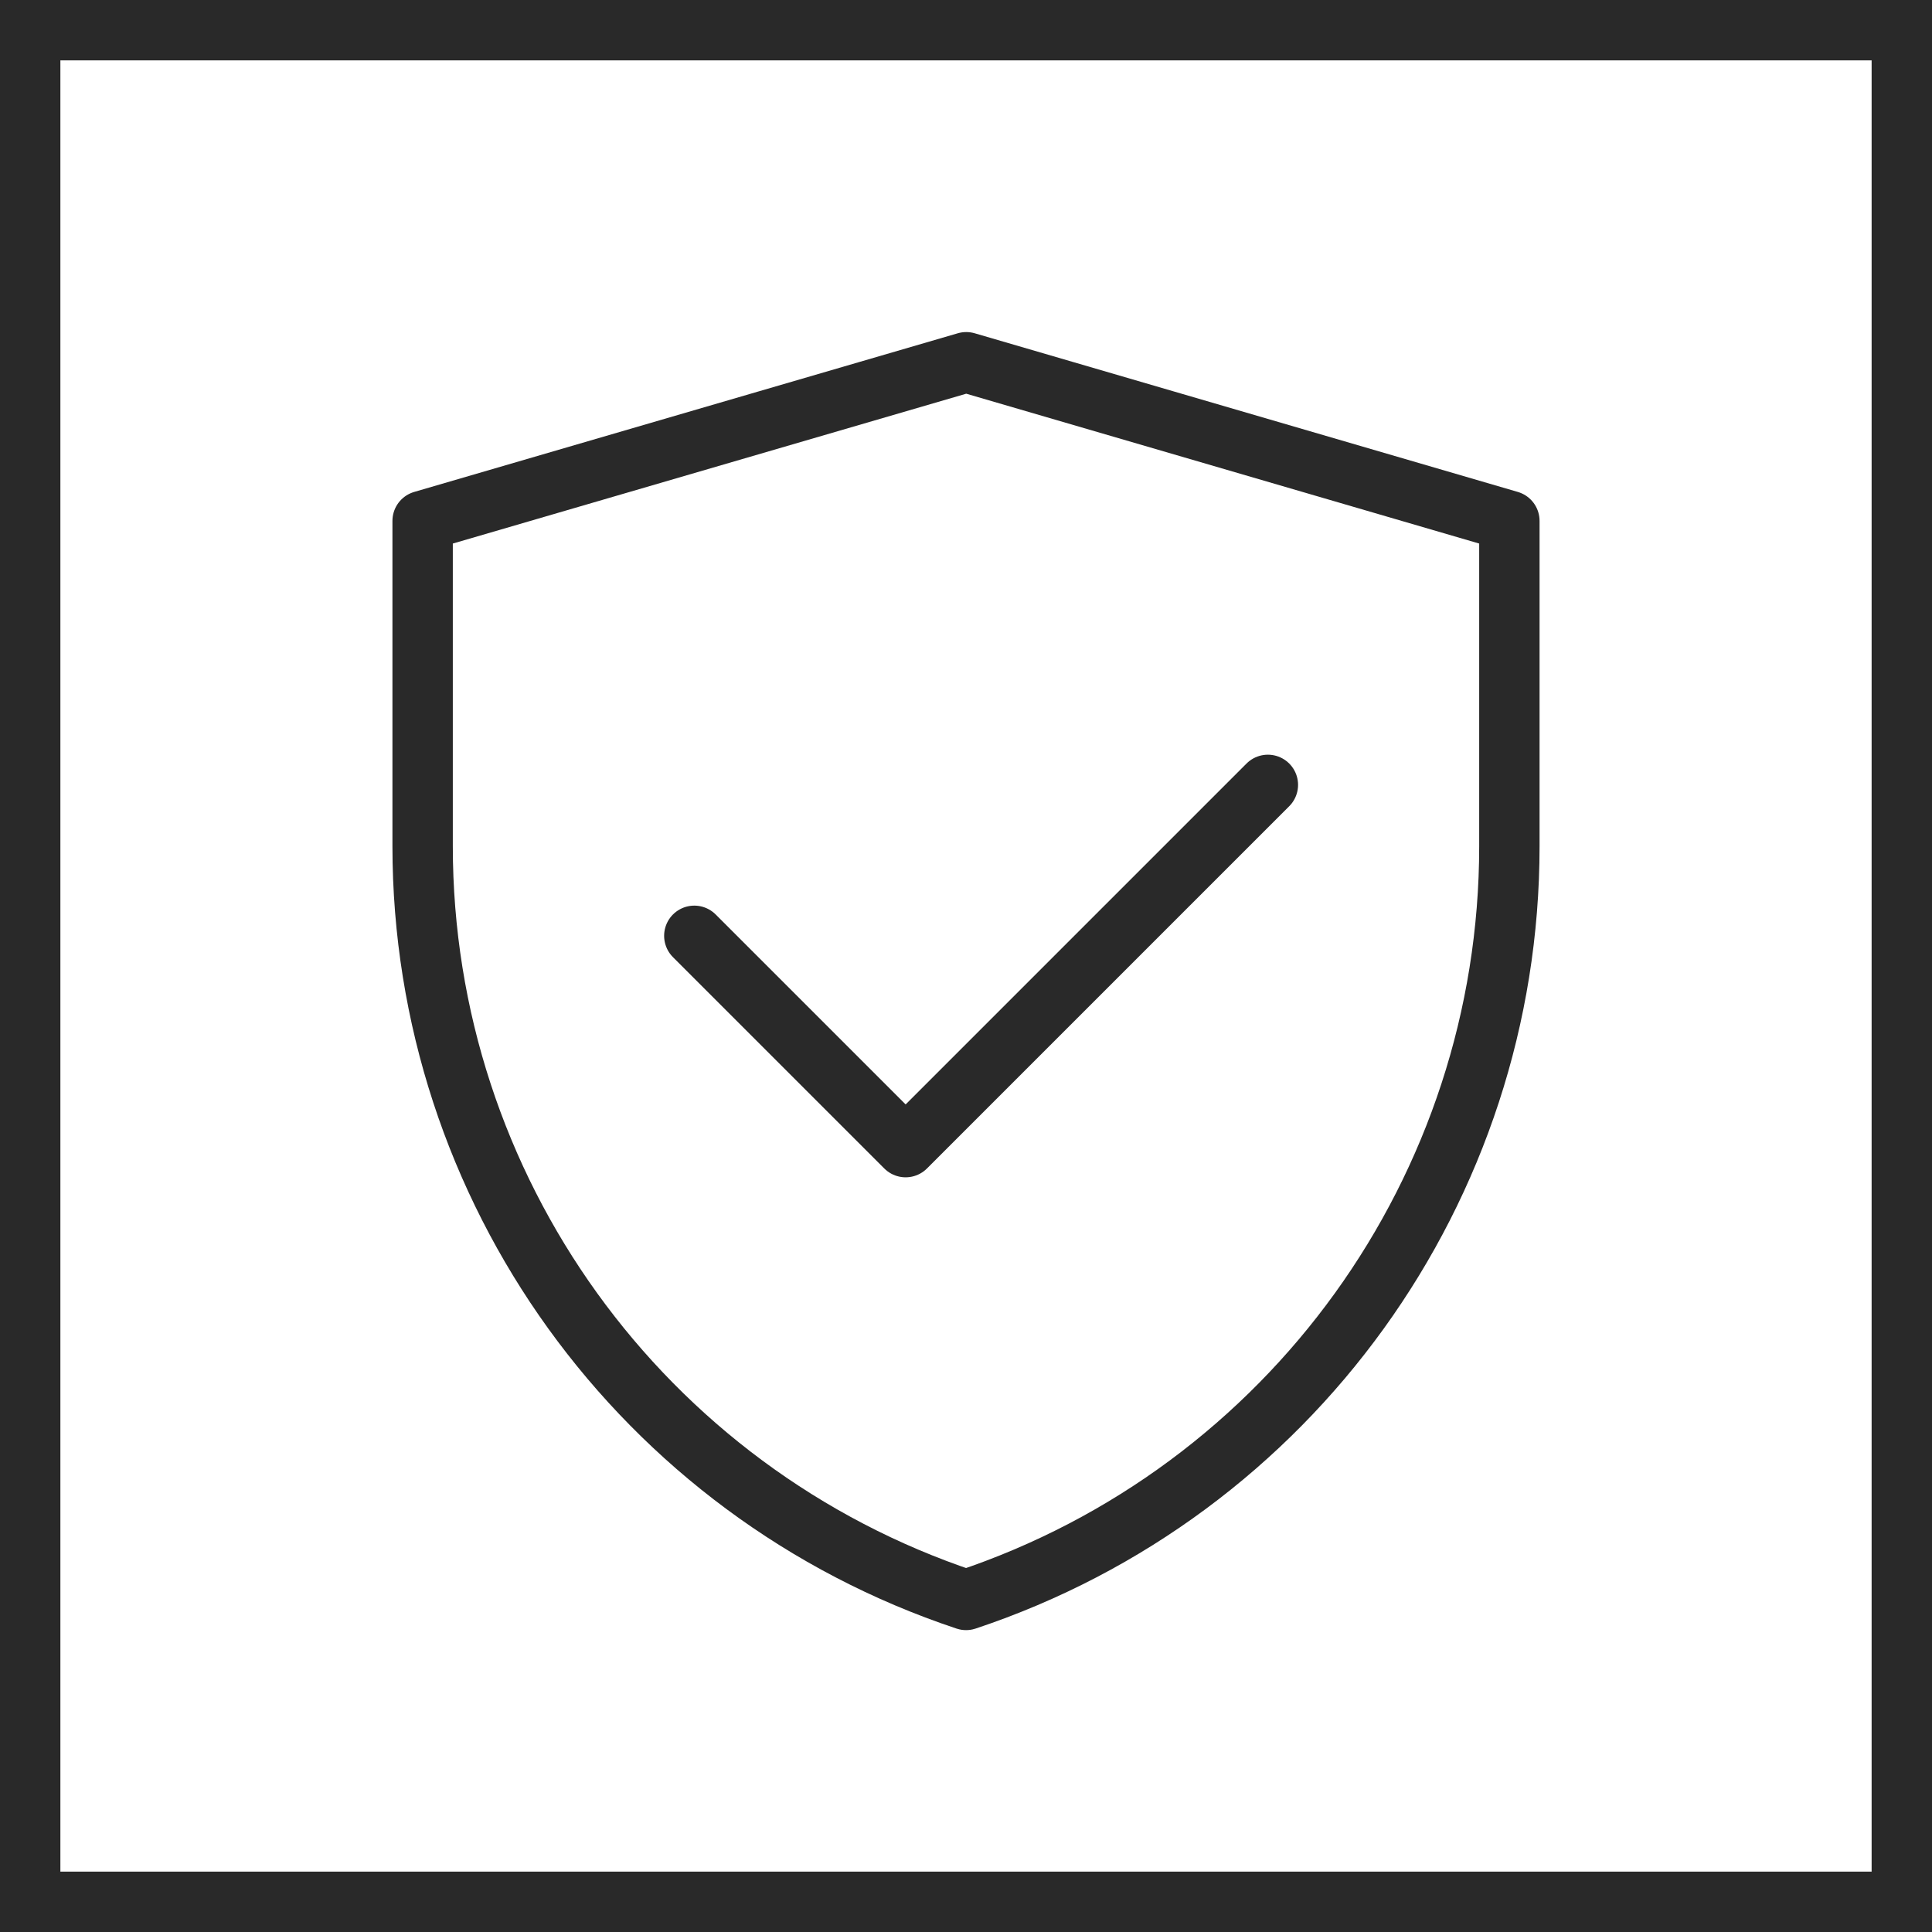
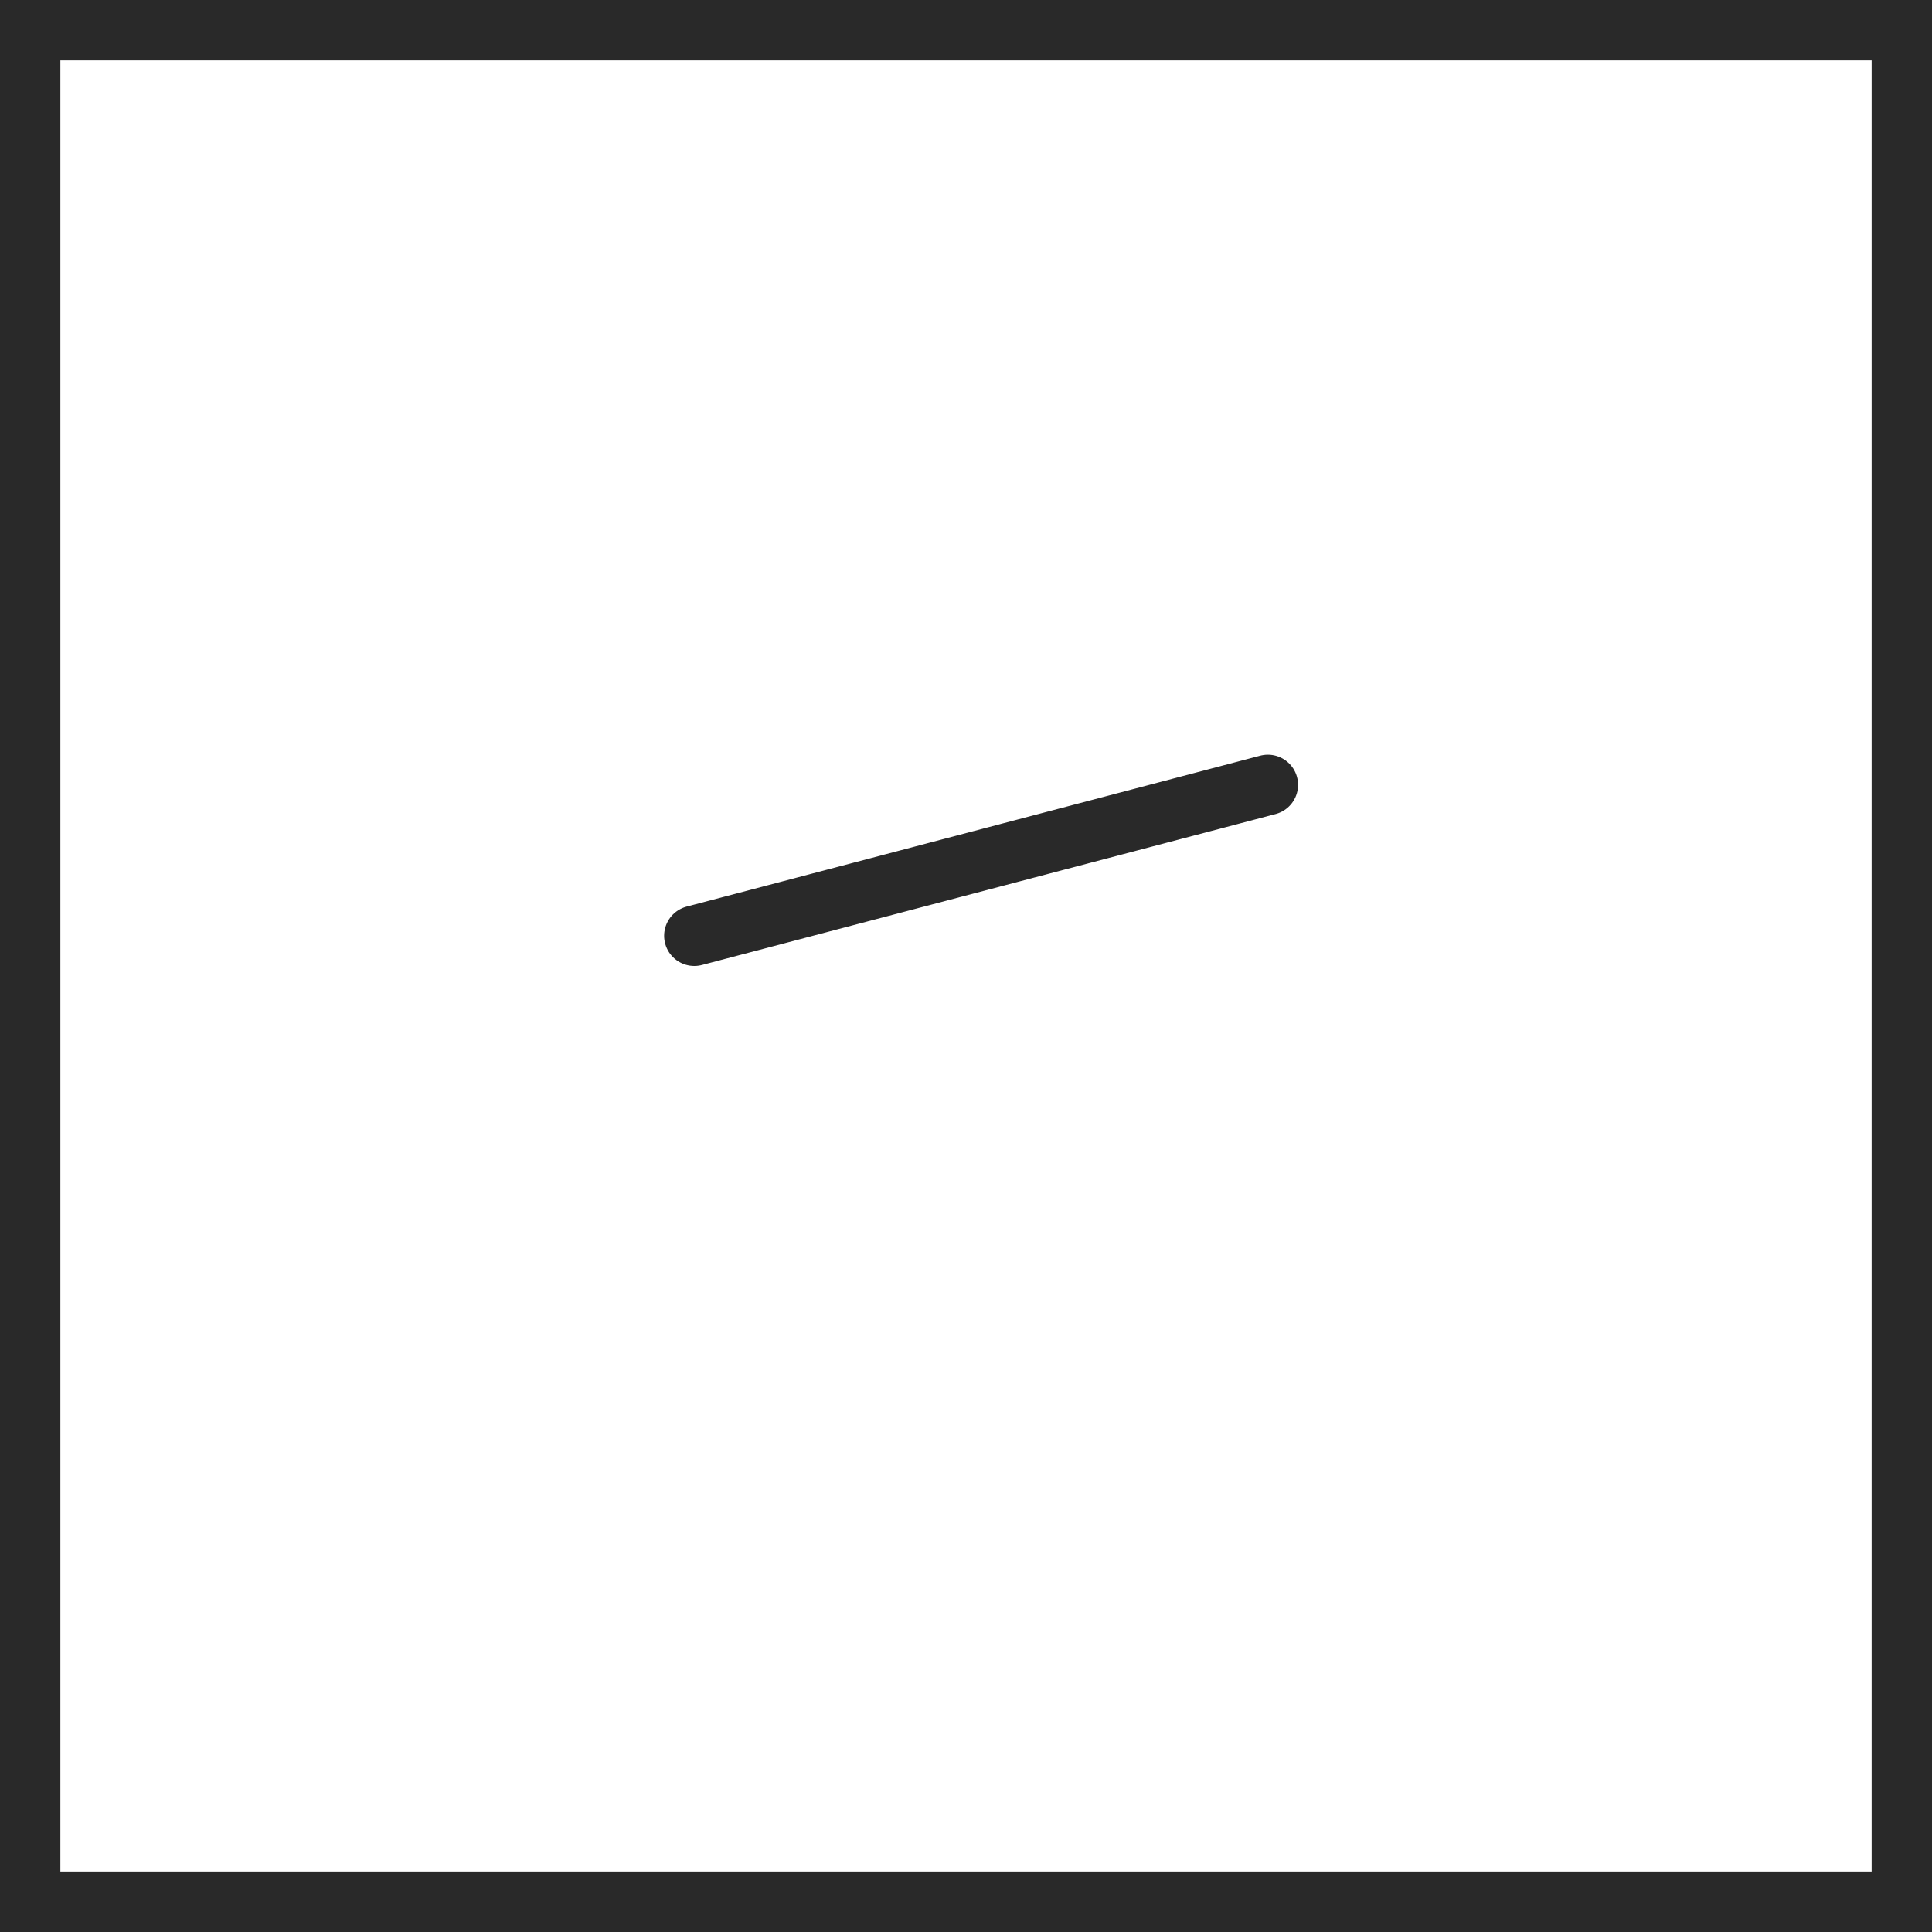
<svg xmlns="http://www.w3.org/2000/svg" width="32" height="32" viewBox="0 0 32 32" fill="none">
  <rect x="0.5" y="0.5" width="31" height="31" stroke="#292929" />
-   <path d="M7 8.628L16.004 6L25 8.628V14.017C25 19.681 21.375 24.71 16.001 26.5C10.626 24.71 7 19.68 7 14.014V8.628Z" stroke="#292929" stroke-linejoin="round" />
-   <path d="M11.5 15.5L15 19L21 13" stroke="#292929" stroke-linecap="round" stroke-linejoin="round" />
+   <path d="M11.5 15.5L21 13" stroke="#292929" stroke-linecap="round" stroke-linejoin="round" />
</svg>